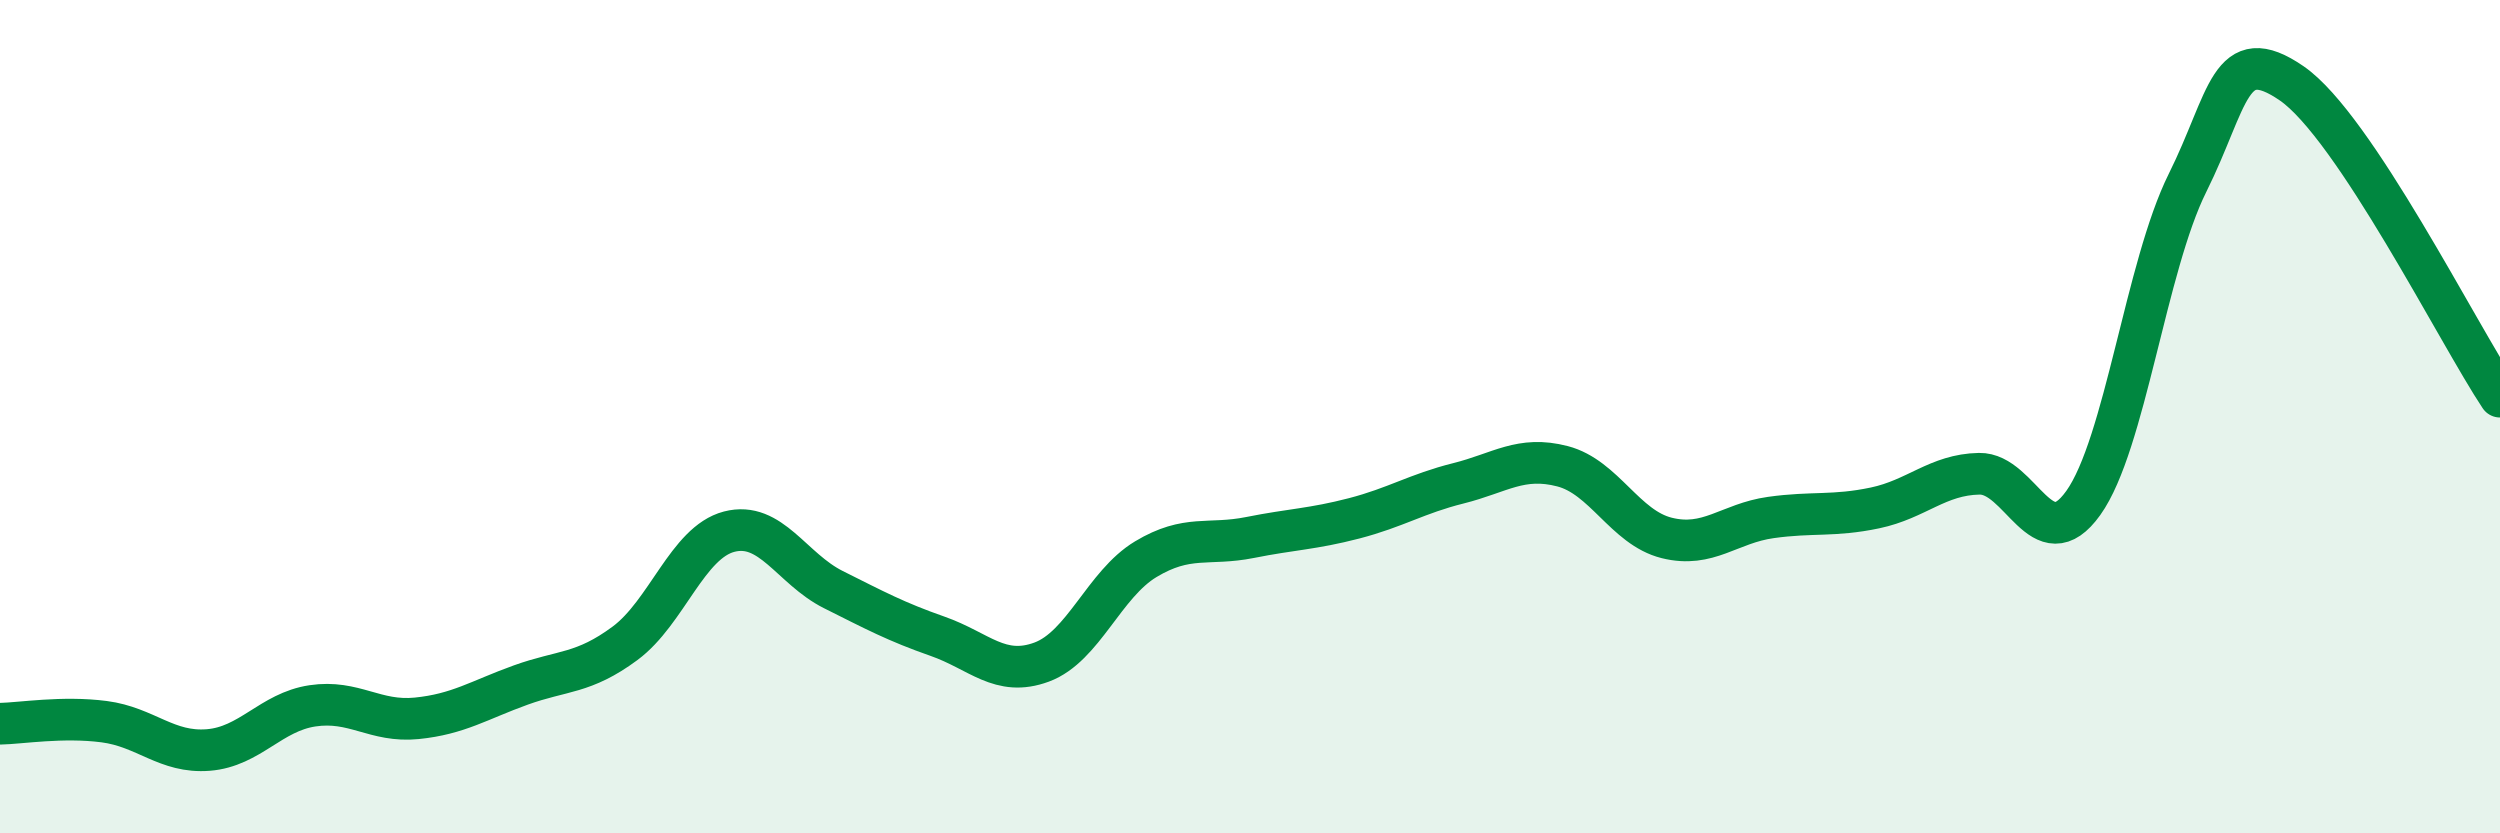
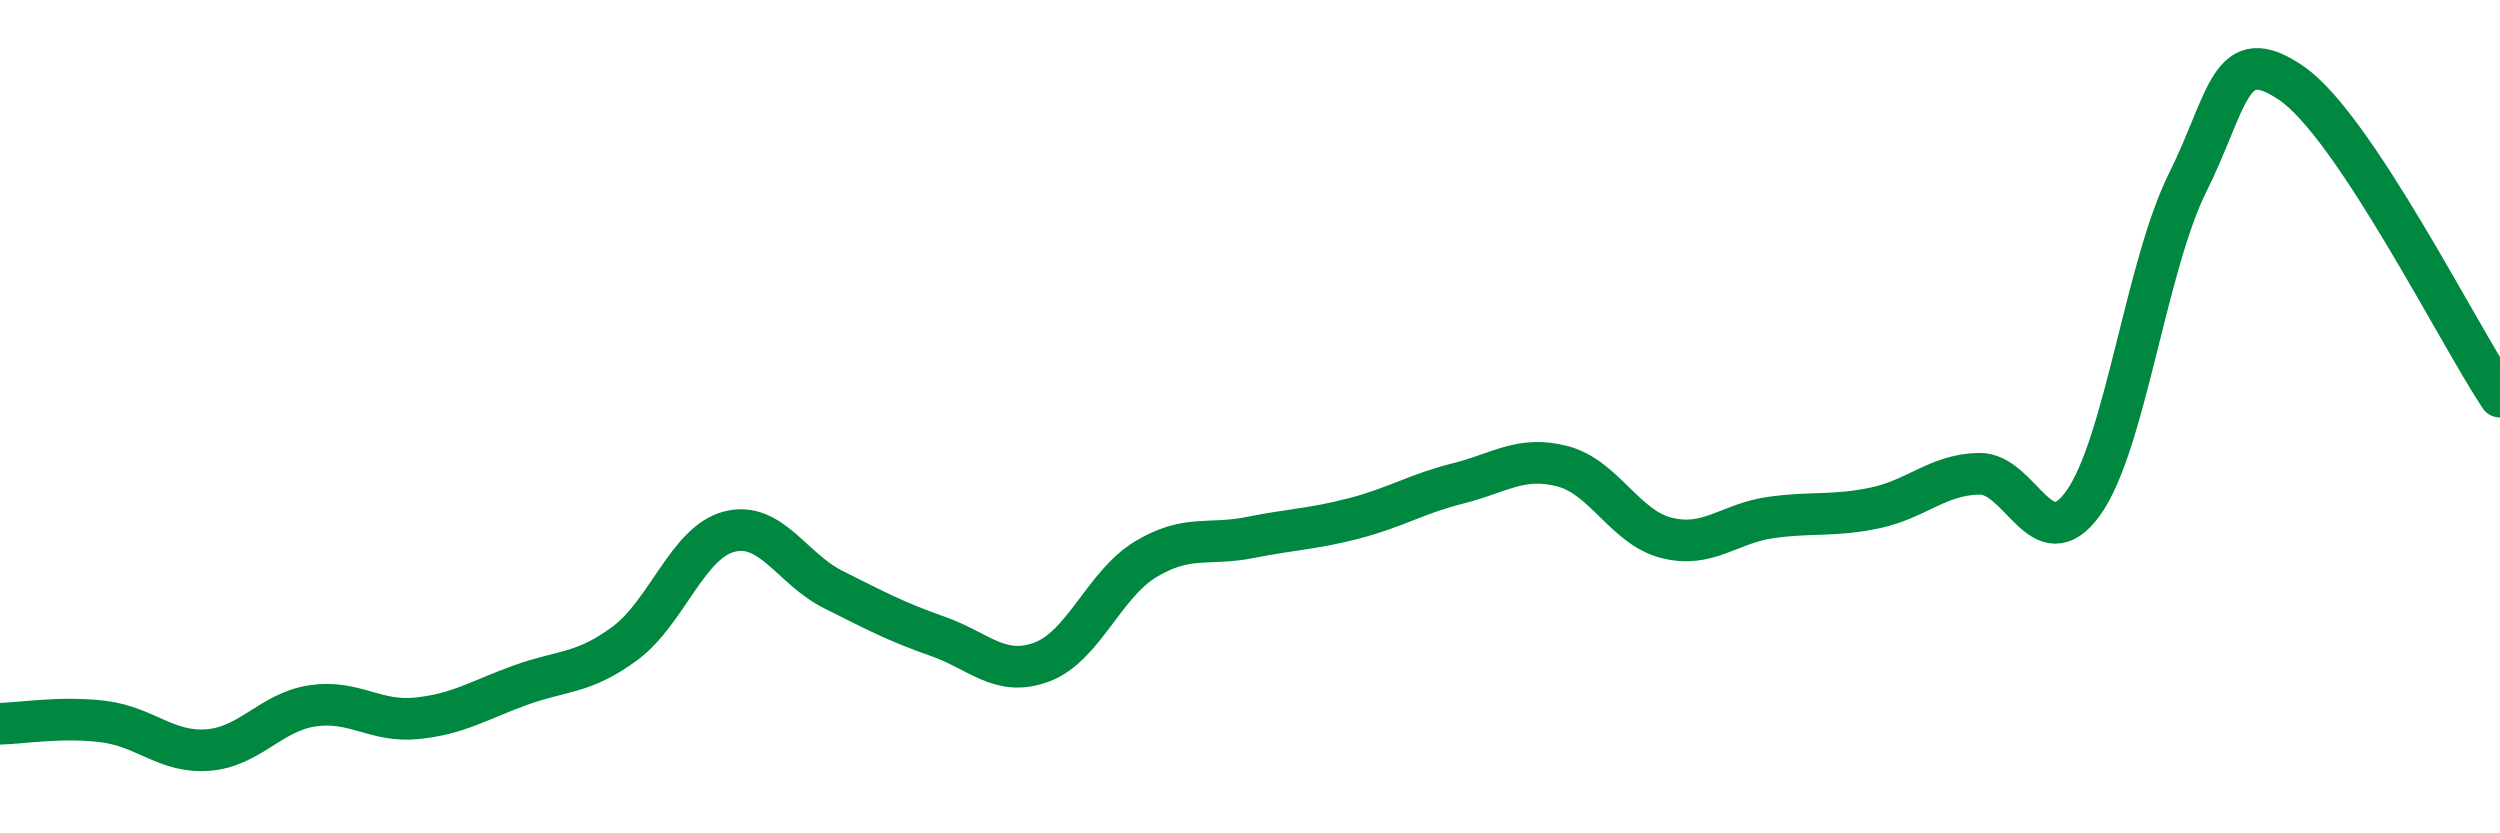
<svg xmlns="http://www.w3.org/2000/svg" width="60" height="20" viewBox="0 0 60 20">
-   <path d="M 0,17.37 C 0.5,17.36 1.5,17.19 2.5,17.32 C 3.5,17.45 4,18.08 5,18 C 6,17.92 6.5,17.09 7.5,16.94 C 8.5,16.79 9,17.34 10,17.24 C 11,17.14 11.5,16.8 12.5,16.44 C 13.5,16.08 14,16.18 15,15.44 C 16,14.7 16.5,13.02 17.5,12.76 C 18.5,12.5 19,13.65 20,14.15 C 21,14.65 21.5,14.92 22.5,15.27 C 23.5,15.62 24,16.26 25,15.89 C 26,15.52 26.5,14.02 27.5,13.42 C 28.5,12.82 29,13.1 30,12.9 C 31,12.7 31.5,12.7 32.5,12.44 C 33.5,12.18 34,11.85 35,11.6 C 36,11.35 36.5,10.93 37.5,11.19 C 38.5,11.45 39,12.66 40,12.91 C 41,13.16 41.5,12.56 42.5,12.42 C 43.5,12.28 44,12.4 45,12.19 C 46,11.98 46.5,11.39 47.5,11.37 C 48.5,11.35 49,13.47 50,12.07 C 51,10.67 51.5,6.4 52.5,4.39 C 53.5,2.38 53.5,0.97 55,2 C 56.5,3.03 59,8.02 60,9.52L60 20L0 20Z" fill="#008740" opacity="0.1" stroke-linecap="round" stroke-linejoin="round" />
  <path d="M 0,17.37 C 0.5,17.36 1.5,17.19 2.5,17.32 C 3.5,17.45 4,18.08 5,18 C 6,17.92 6.5,17.09 7.5,16.94 C 8.5,16.79 9,17.34 10,17.24 C 11,17.14 11.5,16.8 12.5,16.44 C 13.5,16.08 14,16.18 15,15.44 C 16,14.7 16.5,13.02 17.5,12.76 C 18.5,12.5 19,13.65 20,14.15 C 21,14.65 21.5,14.92 22.5,15.27 C 23.5,15.62 24,16.26 25,15.89 C 26,15.52 26.5,14.02 27.5,13.42 C 28.5,12.82 29,13.1 30,12.9 C 31,12.7 31.5,12.7 32.5,12.44 C 33.5,12.18 34,11.85 35,11.6 C 36,11.35 36.5,10.93 37.5,11.19 C 38.5,11.45 39,12.66 40,12.91 C 41,13.16 41.5,12.56 42.5,12.42 C 43.5,12.28 44,12.4 45,12.19 C 46,11.98 46.5,11.39 47.5,11.37 C 48.5,11.35 49,13.47 50,12.07 C 51,10.67 51.5,6.4 52.5,4.39 C 53.5,2.38 53.5,0.97 55,2 C 56.5,3.03 59,8.02 60,9.52" stroke="#008740" stroke-width="1" fill="none" stroke-linecap="round" stroke-linejoin="round" />
</svg>